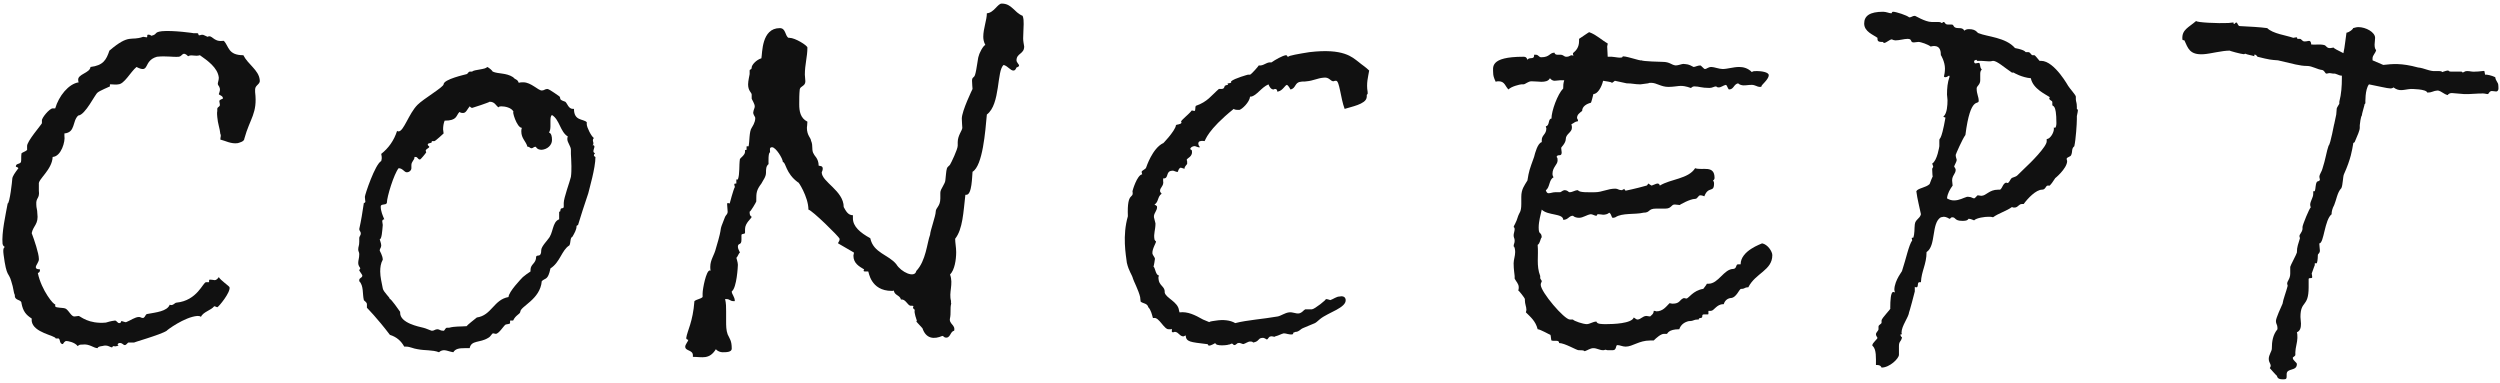
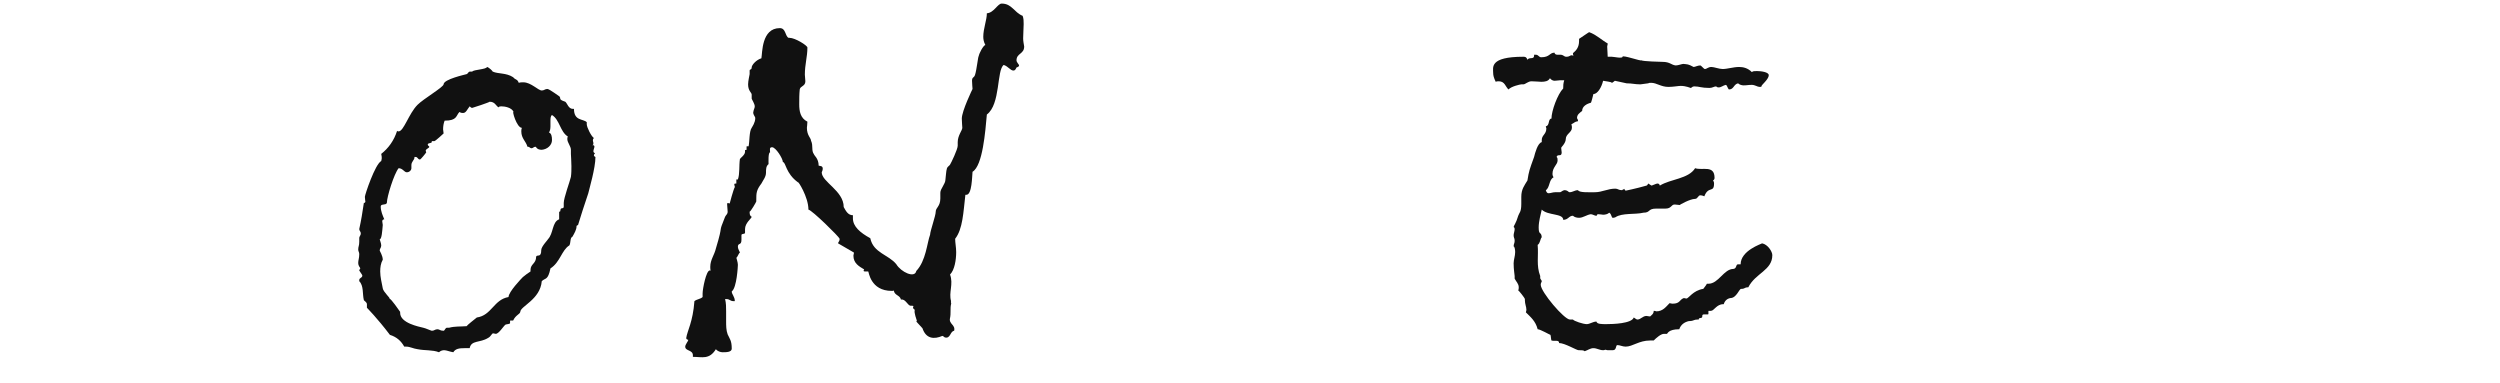
<svg xmlns="http://www.w3.org/2000/svg" width="489" height="75" viewBox="0 0 489 75" fill="none">
-   <path d="M467.57 17.3C466.97 17.3 464.97 16.8 463.37 16.5C462.57 17.5 462.67 20.1 462.67 20.2C462.57 20.3 462.47 20.4 462.47 20.6C462.47 20.7 461.97 22.3 461.97 22.6C461.77 22.8 461.57 24.3 461.57 24.5V25C461.57 25.5 461.17 26.4 460.57 27.8C460.57 27.9 460.27 27.8 460.27 28.2C460.07 29.3 459.87 31 458.47 34.1C458.27 34.5 458.27 36.2 457.97 36.8C457.17 37.6 456.97 39.2 456.57 40.1C456.17 40.8 456.07 41.5 456.07 41.7V41.9C454.67 43 454.57 47.6 453.67 47.6V47.8C453.67 48.2 453.77 48.7 453.77 49C453.77 49.6 453.37 49.6 453.37 49.9C453.37 49.9 453.37 51 453.17 51.5H452.77V51.9C452.77 51.8 452.57 52.4 452.17 53.5C452.17 53.6 452.27 53.9 452.27 54.2C452.27 54.6 451.57 54.2 451.57 54.6V56.2C451.57 60.2 449.97 58.7 449.97 62C449.97 62.5 450.07 62.8 450.07 63.3C450.07 64 449.97 64.7 449.27 65C449.37 65.3 449.37 65.6 449.37 66.1C449.37 66.9 448.97 68.1 448.97 68.9V69.4C448.97 69.7 448.47 69.8 448.47 70C448.47 70.5 449.27 70.9 449.27 71.2C449.27 72.7 447.27 71.9 447.27 73.2V73.6C447.27 74.1 447.17 74.2 446.57 74.2C445.97 74.2 445.47 74.1 445.37 73.5C445.37 73.6 443.97 72 443.97 72C444.47 71.3 443.77 71.1 443.77 70.2C443.77 69.4 444.37 68.7 444.37 68.2C444.37 66.8 444.57 65.5 445.47 64.4V64.1C445.47 63.5 445.17 63.4 445.17 62.8C445.17 62.2 446.17 60.1 446.47 59.4C446.57 58.6 447.17 57.1 447.47 55.9C447.47 55.8 447.37 55.6 447.37 55.5C447.37 54.9 447.97 54.6 447.97 53.5V52.2C447.97 52 449.27 49.6 449.27 49.4C449.27 48.2 449.57 47.7 449.87 46.6C449.87 46.5 449.77 46.3 449.77 46.2C449.77 45.8 450.27 45.5 450.37 44.8V44.4C450.37 44 451.77 40.6 451.97 40.6C451.97 40.4 451.87 40.2 451.87 40.1C451.87 39.3 452.47 38.7 452.47 37.9V37.5C452.47 37.4 452.47 37.4 452.57 37.4H452.77C452.97 36.9 452.87 36.1 453.17 35.6C453.27 35.4 453.77 35.5 453.77 35.1C453.77 35 453.67 34.8 453.67 34.6C453.67 34.1 454.17 33.5 454.27 33C454.87 31.2 455.07 29.6 455.47 28.5C455.87 28.2 456.57 24 456.57 24.3C456.57 24.2 456.97 22.5 456.97 22.4C456.97 22.2 457.07 21.2 457.07 21.2C457.07 21.1 457.57 20.3 457.57 20.3V19.9C457.97 18.4 458.07 16.8 458.07 15.3V14.8C457.37 14.8 456.97 14.3 456.37 14.4C456.17 14.4 455.97 14.3 455.57 14.3C455.47 14.3 455.27 14.4 455.07 14.4C454.77 14.4 454.77 13.9 454.27 13.7C453.27 13.6 452.27 12.9 451.27 12.9C449.87 12.9 448.57 12.5 445.57 11.8C444.17 11.7 443.97 11.7 441.57 11.1C441.57 11.1 441.27 10.6 440.97 10.7C440.87 10.7 440.97 10.9 440.97 11C440.37 10.8 439.57 10.7 439.17 10.5C439.07 10.5 439.07 10.6 438.87 10.6C438.47 10.6 435.87 9.9 436.17 9.9C434.57 9.9 432.47 10.5 431.07 10.6C428.27 10.8 427.97 9.4 427.27 7.9C427.17 7.8 426.87 8 426.87 7.6C426.77 5.8 428.07 5.4 429.57 4.1C429.57 4.4 433.87 4.6 435.87 4.5C436.17 4.5 436.47 4.4 436.77 4.4C437.07 4.4 436.77 4.7 436.97 4.7C437.17 4.7 437.17 4.4 437.47 4.4C437.67 4.5 437.77 5.1 438.07 5.1C439.97 5.2 442.07 5.3 443.47 5.5C444.57 6.6 447.17 6.9 448.57 7.4C448.67 7.4 448.97 7.3 449.17 7.3C449.47 7.3 449.17 7.6 449.47 7.6H449.87C450.17 7.6 450.37 8.2 450.87 8.1C451.27 8.1 451.37 8 451.67 8C451.97 8 452.07 8.4 452.07 8.7C452.87 8.8 453.67 8.6 454.57 8.8C455.07 8.9 455.07 9.5 455.87 9.4C456.07 9.4 456.27 9.3 456.47 9.3C456.37 9.4 457.37 9.9 458.37 10.4C458.67 9.1 458.77 7.6 458.97 6.4C459.57 6.3 460.27 5.7 460.27 5.5C460.37 5.5 460.87 5.3 461.27 5.3C462.77 5.3 464.57 6.3 464.57 7.4C464.57 7.9 464.47 8.3 464.47 8.7C464.47 9.3 464.57 9.6 464.77 9.8C464.67 10.4 464.07 10.8 464.07 11.4V11.8L466.17 12.7C467.97 12.5 469.67 12.3 472.97 13.2C474.17 13.3 475.27 14 476.37 13.9H477.07C477.07 13.9 477.67 13.9 477.67 14.1C477.77 14.1 478.47 13.8 478.77 13.8C478.97 13.7 478.87 14 479.37 14H481.37C481.67 14 481.67 14.2 481.67 14.2C482.07 14.1 482.07 13.9 482.57 13.9C483.27 13.9 483.47 14.1 484.37 14C484.97 14 485.27 13.9 485.57 13.9C485.77 13.9 485.97 13.8 485.97 14C485.97 14.2 486.07 14.4 486.07 14.5V14.6H486.37C486.37 14.6 487.27 14.7 488.07 15.1C488.17 15.9 488.67 16.1 488.67 16.7C488.67 17 488.87 17.8 488.27 17.9C488.07 17.9 487.67 17.8 487.37 17.8C486.77 17.9 486.87 18.4 486.57 18.4C486.27 18.4 485.87 18.2 485.17 18.3H484.77C484.27 18.3 483.47 18.4 482.87 18.4H481.97C481.67 18.4 479.87 18.2 479.57 18.2C479.17 18.2 478.87 18.4 478.77 18.6C477.97 18.4 477.67 17.9 476.87 17.7C475.67 17.8 475.87 18.1 474.77 18.1C474.57 17.4 471.67 17.4 471.57 17.4C470.17 17.5 469.37 18 468.17 17.1C467.97 17.3 467.57 17.3 467.57 17.3Z" fill="#111111" />
-   <path d="M379.634 42.5C377.734 43.6 378.734 48.1 376.834 49.3C376.834 51.7 375.834 53 375.734 55.2H375.434C374.934 55.2 375.334 56.2 374.834 56.2C374.734 56.2 374.634 56.2 374.534 56.1V57C374.534 57.1 373.434 61.2 373.434 61C373.334 62.1 371.934 63.7 371.934 65.1C371.934 65.2 372.034 65.4 372.034 65.4C371.934 65.4 371.734 65.3 371.734 65.5C371.734 65.8 372.034 66 372.034 66C371.834 66.9 371.434 66.7 371.434 67.7V69.4C371.434 70.1 369.634 71.9 368.034 71.9C367.934 71.6 367.634 71.4 367.234 71.4H366.934C366.934 70 367.034 68.4 366.334 67.7C366.234 67.7 366.234 67.6 366.234 67.5C366.234 67.1 367.234 66.3 367.234 66.1C367.234 66 366.934 65.7 366.934 65.4C366.934 65 367.434 64.7 367.434 64.4V63.9C367.434 63.5 368.034 63.4 368.034 63.1V62.7C368.034 62.2 370.034 60.3 369.734 60.3C369.734 58.7 369.834 57.1 370.334 57.1C370.434 57.1 370.534 57.2 370.634 57.2C370.634 57 370.534 56.9 370.534 56.7C370.534 54.8 372.334 52.7 372.034 53C372.834 50.6 373.334 48 374.034 47C374.034 46.9 373.934 46.7 373.934 46.6C373.934 46.5 374.034 46.5 374.034 46.5H374.234C374.534 45.7 374.434 44.7 374.534 43.9C374.634 42.9 375.534 42.8 375.734 41.9C375.434 40.4 375.034 39 374.834 37.4C375.134 36.8 376.734 36.7 377.434 36C377.534 35.7 378.034 34.4 378.034 34.6C378.034 34.6 377.934 33.8 377.934 33.1C377.934 32.8 378.134 32.8 378.134 32.6C378.134 32.5 378.034 32.3 377.934 32C378.934 31.4 379.334 28.6 379.334 28.6V27.5C379.334 26.7 379.634 28.1 380.534 23C380.534 23 380.134 22.9 380.134 22.8C380.134 22.7 380.234 22.7 380.234 22.7C380.834 22.1 380.934 20.6 380.934 19.6C380.934 19.2 380.834 18.8 380.834 18.5C380.834 17.3 380.934 16.1 381.334 15C381.334 14.8 381.234 14.8 381.234 14.8C381.134 14.8 380.834 15.1 380.534 15.1C380.434 15.1 380.334 15.1 380.234 15C380.334 14.6 380.434 14 380.434 13.4C380.434 12.1 379.634 10.7 379.634 10.8C379.634 10.1 379.534 9 378.334 9C378.234 9 378.034 9 377.634 9.1C377.134 8.7 375.734 8.2 375.234 8.2C374.934 8.2 374.634 8.3 374.334 8.3C373.534 8.3 374.134 7.6 373.134 7.6C372.434 7.6 371.534 7.9 370.734 7.9C370.534 7.9 370.234 7.8 370.034 7.7C369.634 7.7 368.934 8.4 368.534 8.4C368.434 8.4 368.334 8.3 368.334 8.2H368.034C367.534 8.2 367.234 8.1 367.234 7.6V7.4C366.434 6.8 364.634 6.2 364.634 4.6C364.634 3.1 365.734 2.3 368.334 2.3C368.934 2.3 369.534 2.6 369.934 2.6C370.134 2.6 369.934 2.3 370.334 2.3C370.834 2.3 373.034 3 373.434 3.4C373.934 3.4 374.034 3.1 374.534 3.1C374.534 3 376.534 4.3 377.834 4.3H379.134C379.734 4.3 379.634 4.5 379.834 4.5C380.034 4.5 379.934 4.3 380.134 4.3C380.534 4.3 380.334 4.8 381.034 4.8H381.734C382.334 4.8 381.834 5.5 383.134 5.5C383.534 5.5 383.934 5.5 384.234 6C384.434 5.8 384.734 5.7 385.134 5.7C386.634 5.7 386.734 6.5 387.034 6.5C388.734 7.2 392.334 7.3 394.134 9.4C396.234 9.8 396.134 10.2 396.234 10.2H396.734C397.134 10.2 397.234 10.7 397.534 10.8H397.934C398.034 10.8 398.434 11.3 398.934 11.9H399.234C401.934 11.9 404.734 17.2 404.534 16.8C404.834 17.3 406.034 18.6 406.034 18.9V19.4C406.034 19.9 406.234 20 406.234 20.9V21.3C406.334 21.4 406.434 21.4 406.434 21.6C406.434 21.8 406.334 22.2 406.234 22.7V23.3C406.234 24.2 406.034 27.3 405.734 28.6C405.134 29.1 405.434 29.6 405.134 30.3C405.034 30.7 404.234 30.7 404.234 31.1C404.234 31.2 404.334 31.4 404.334 31.5C404.334 33 401.734 35.1 402.034 34.8C401.534 35.6 401.134 36.1 400.934 36.3H400.534C400.134 36.3 400.134 37.1 399.434 37.1C398.234 37.1 396.634 38.8 395.834 39.9H395.534C394.834 39.9 394.734 40.6 394.034 40.6C393.834 40.6 393.734 40.6 393.534 40.5C392.434 41.3 390.934 41.7 389.834 42.5C389.534 42.4 389.234 42.4 388.934 42.4C388.234 42.4 386.634 42.6 386.134 43.1C386.034 43.1 385.534 42.8 385.134 42.8H385.034C384.834 43.2 384.234 43.2 383.834 43.2C382.234 43.2 382.634 42.5 381.834 42.5C381.534 42.5 381.534 42.8 381.334 42.8C381.234 42.8 380.834 42.4 380.134 42.4C380.034 42.4 379.834 42.5 379.634 42.5ZM384.734 38.5H385.034C385.634 38.5 385.834 38.8 386.134 38.8C386.334 38.8 386.734 38.2 386.834 38.2C387.034 38.2 387.334 38.3 387.534 38.3C388.534 38.3 389.034 37.1 390.834 37.1H391.234C391.734 36.7 391.734 35.9 392.434 35.7C392.534 35.8 392.534 35.8 392.634 35.8C393.034 35.8 393.134 35.1 393.534 34.8C394.834 34.3 394.134 34.7 396.034 32.9C397.134 31.9 400.434 28.6 400.334 27.6V27.2C401.034 27.2 401.734 25.9 401.734 25.3V24.9C401.734 24.9 401.834 25 401.934 25C402.134 25 402.234 24.5 402.234 24.1C402.234 20 401.434 21 401.434 20.5V20C401.434 19.6 400.834 19.7 400.834 19.2C400.834 19.2 400.934 19.1 400.934 19C400.234 18.5 397.634 17.4 397.234 15.3C395.634 15.2 393.734 14.2 393.934 14.2H393.534C392.034 13.2 390.634 11.9 389.834 11.9C389.534 12 389.234 12 389.034 12C388.534 12 388.034 11.9 387.234 11.9H386.734C386.634 11.8 386.634 11.7 386.534 11.7C386.434 11.7 386.334 11.8 386.134 11.9C386.134 12.3 386.234 12.4 386.434 12.4C386.534 12.4 386.834 12.3 387.034 12.3C387.434 12.3 387.134 13.1 387.634 13.6C387.334 13.9 387.334 14.2 387.334 14.6V15.7C387.334 16.6 386.634 16.8 386.634 17.3C386.634 18.4 387.034 18.9 387.034 19.7C387.034 20.7 385.434 18.5 384.434 26.4C383.834 27.2 382.534 30.2 382.534 30.3C382.534 30.8 382.734 31.1 382.734 31.3C382.734 31.6 382.234 32.4 382.234 32.6C382.234 32.6 382.534 33 382.534 33.2C382.534 34 381.834 34.3 381.834 35.3C381.834 35.6 381.934 36 381.934 36.3C381.434 37 380.934 37.8 380.834 38.8C381.334 39.1 381.734 39.2 382.234 39.2C383.234 39.2 384.034 38.7 384.734 38.5ZM404.534 16.7V16.8V16.7Z" fill="#111111" />
  <path d="M311.166 20.1C310.366 20.3 309.466 20.8 309.466 21.7C308.966 22.1 308.466 22.4 308.466 23.1C308.466 23.2 308.666 23.3 308.666 23.7C307.966 23.8 307.866 24.1 307.366 24.3C307.466 24.6 307.466 24.8 307.466 25C307.466 25.9 306.266 26.2 306.266 27.2C306.266 28 305.366 28.8 305.366 28.9C305.366 29.1 305.466 29.7 305.466 29.8C305.466 30.8 304.666 30 304.466 30.7C304.666 30.9 304.666 31 304.666 31.4C304.666 32.2 303.666 32.7 303.666 34C303.666 34.2 303.666 34.3 303.866 34.7C302.966 35.1 303.166 36.7 302.366 37.2C302.466 37.6 302.666 37.8 302.866 37.8C303.366 37.8 303.666 37.6 304.166 37.6H305.166C305.466 37.5 305.566 37.3 305.966 37.2C306.666 37.2 306.666 37.5 306.966 37.6C307.666 37.6 307.966 37.2 308.666 37.2C308.866 37.7 310.766 37.6 311.966 37.6C313.366 37.6 314.466 36.9 315.966 36.9C316.466 36.9 316.566 37.2 317.266 37.2C317.366 37.2 317.366 37 317.766 37C317.766 37.1 317.966 37.3 317.966 37.3C317.966 37.3 319.966 36.9 322.066 36.3C322.166 36.3 322.366 36 322.366 35.9C322.466 35.9 322.966 36.3 323.066 36.3C323.166 36.3 323.966 35.9 324.166 35.9C324.466 35.9 324.566 36 324.666 36.3C326.766 35 330.266 35 331.566 32.9C332.966 33.4 335.366 32.2 335.366 34.8C335.366 35 335.266 35.2 335.066 35.3C335.266 35.6 335.266 35.7 335.266 35.9C335.266 37.8 334.166 36.3 333.366 38.4C333.366 38.4 332.966 38.2 332.566 38.2C332.166 38.2 332.066 38.9 331.566 38.9C330.566 38.9 328.466 40.1 328.566 40.1C328.266 40.1 327.866 40 327.566 40C326.866 40 326.966 40.8 325.766 40.8H323.966C322.266 40.8 322.866 41.6 321.466 41.6C319.866 42 317.266 41.6 315.966 42.5C315.766 42.6 315.566 42.6 315.466 42.6C315.166 42.6 315.266 41.9 314.766 41.6C314.466 41.9 313.966 42 313.566 42C313.366 42 313.066 41.9 312.666 41.9C312.166 41.9 312.566 42.2 312.166 42.2C311.966 42.2 311.466 41.9 311.166 41.9C310.366 42 309.666 42.6 308.866 42.6C308.466 42.6 307.966 42.5 307.666 42.2C306.866 42.2 306.766 43 305.766 43C305.766 41.7 302.766 42.2 301.566 41C301.366 41.9 300.966 43.3 300.966 44.5C300.966 46.1 301.466 45.2 301.566 46.4C301.266 46.7 301.266 47.6 300.766 47.9C300.966 50.1 300.466 51.9 301.266 54V54.4C301.266 54.6 301.566 54.8 301.566 55C301.566 55.2 301.366 55.3 301.366 55.7C301.366 57.1 305.966 62.5 307.066 62.5H307.666C307.866 62.8 309.666 63.4 310.366 63.4C310.966 63.4 311.566 62.9 312.266 62.9C312.366 63.4 313.266 63.4 314.166 63.4C315.466 63.4 319.166 63.3 319.566 62.1C319.966 62.4 320.166 62.5 320.266 62.5C320.966 62.5 321.266 61.8 322.066 61.8C322.266 61.8 322.466 61.9 322.766 61.9C323.066 61.6 323.466 61.4 323.466 60.8C323.766 60.8 323.966 60.9 323.966 60.9C325.266 60.9 325.866 60 326.566 59.3C326.966 59.4 327.166 59.4 327.166 59.4C328.666 59.4 328.466 58.6 329.366 58.3C329.466 58.3 329.766 58.4 329.866 58.4C330.266 58.4 331.166 56.8 333.166 56.5C333.366 56.2 333.666 55.9 333.866 55.5H334.166C336.166 55.5 337.166 52.6 339.066 52.6C339.766 52.5 339.466 51.7 339.966 51.7H340.466C340.466 49 344.566 47.7 344.666 47.6C345.766 47.8 346.666 49.2 346.666 49.9C346.666 52.9 343.366 53.4 341.966 56.2H341.766C341.366 56.2 341.166 56.5 340.766 56.5H340.566C340.166 56.5 339.666 58.3 338.466 58.3C337.866 58.4 337.366 58.8 337.166 59.5H337.066C335.766 59.5 335.266 60.8 334.666 60.8H334.266C334.166 60.8 334.166 60.8 334.166 60.9V61.4C334.166 61.5 334.066 61.5 333.966 61.5H333.266C333.066 61.5 332.966 61.6 332.966 61.8V61.9C332.966 62.4 332.266 62 332.266 62.5H331.966C331.366 62.5 331.166 62.8 330.566 62.8H330.366C329.466 63 328.766 63.5 328.466 64.4C326.266 64.4 326.166 65.3 326.066 65.3H325.466C324.866 65.3 323.966 66.1 323.466 66.6H322.766C320.566 66.6 319.366 67.8 317.966 67.8C317.366 67.8 316.866 67.5 316.366 67.5C315.966 67.5 316.266 68.5 315.466 68.5H314.466C314.266 68.5 314.166 68.4 313.966 68.4C313.966 68.4 313.866 68.5 313.566 68.5C312.866 68.5 312.366 68.1 311.666 68.1C311.066 68.1 310.566 68.5 309.966 68.7C309.766 68.5 309.366 68.5 308.866 68.5H308.766C308.366 68.5 306.066 67.1 304.966 67.1C304.966 66.4 304.066 66.8 303.466 66.6C303.366 66.4 303.366 65.7 303.266 65.5C303.166 65.5 301.266 64.4 300.766 64.4C300.366 62.8 299.366 62 298.466 61.1C298.466 60.9 298.566 60.8 298.566 60.6C298.566 60 298.266 59.5 298.266 58.7V58.5C298.266 58.3 297.066 56.8 296.966 56.8C297.066 56.6 297.066 56.3 297.066 56.2C297.066 55.5 296.566 55.1 296.266 54.5V54C296.266 53.7 296.066 52.8 296.066 51.5C296.066 50.8 296.366 50.1 296.366 49.3C296.366 48.9 296.266 48.2 296.066 48.2C296.066 47.7 296.266 47.6 296.266 47.1C296.266 46.5 296.066 46.6 296.066 46C296.066 45.7 296.266 45.2 296.266 44.8C296.266 44.8 296.266 44.5 296.066 44.4C296.066 44.2 296.566 43.6 296.966 42.2C297.166 41.6 297.566 41.5 297.566 39.9V38.5C297.566 37 298.166 36.3 298.766 35.3C299.066 33.4 299.166 33.2 300.066 30.7C300.266 29.9 300.766 28 301.566 27.8V27.4C301.566 26.4 302.466 26.3 302.466 25.1C302.466 25 302.366 24.9 302.366 24.7C303.166 24.6 302.766 23.2 303.466 23.2C303.466 21.7 304.666 18.4 305.766 17.3V17.1C305.766 16.8 305.766 16.3 305.966 15.7H305.166C304.866 15.7 304.466 15.8 304.066 15.8C303.866 15.8 303.466 15.7 303.166 15.3C302.866 15.9 302.166 16 301.466 16C301.066 16 300.366 15.9 299.566 15.9C298.866 15.9 298.366 16.5 297.966 16.5H297.566C297.366 16.5 295.566 16.9 295.066 17.5C294.466 17 294.366 15.9 293.166 15.9C292.966 15.9 292.766 15.9 292.566 16C292.166 15.2 292.066 14.7 292.066 14.3C292.066 13.2 291.266 11.1 297.966 11.1C298.266 11.1 298.566 11.1 298.766 11.7C299.066 11.1 300.066 11.7 300.066 10.9V10.7H300.366C300.966 10.7 300.966 11.2 301.466 11.2C303.166 11.2 303.066 10.3 304.066 10.3C304.066 10.5 304.266 10.7 304.566 10.7H305.166C305.866 10.7 305.866 11.1 306.366 11.1C307.066 11.1 307.066 10.8 307.466 10.8C307.466 10.8 307.666 10.9 307.766 10.9C307.666 10.7 307.666 10.5 307.666 10.4C308.266 9.9 308.866 9.3 308.866 8V7.6C309.366 7.3 310.866 6.2 310.866 6.3C312.266 6.8 313.366 7.9 314.466 8.5C314.466 8.8 314.366 8.9 314.366 9.1C314.366 9.7 314.466 10.4 314.466 11.1H315.266C315.666 11.1 317.366 11.5 317.366 11.1C317.366 10.7 320.966 12 321.066 11.8C321.266 12 324.866 12.1 325.166 12.1C326.666 12.1 326.866 12.7 327.766 12.8C328.266 12.8 328.966 12.5 329.266 12.5C330.066 12.6 330.166 12.5 331.266 13.1C331.566 13.1 332.066 12.8 332.566 12.8C332.766 12.8 333.266 13.5 333.466 13.5C333.866 13.5 334.066 13.1 334.766 13.1C335.266 13.1 336.266 13.5 336.966 13.5C337.866 13.5 339.066 13.1 340.166 13.1C340.966 13.1 341.866 13.3 342.666 14.1C342.866 13.9 343.166 13.9 343.666 13.9C344.466 13.9 345.966 14.1 345.966 14.7C345.966 15.6 344.366 16.7 344.566 16.9C344.466 17 344.366 17 344.166 17C343.766 17 343.266 16.6 342.666 16.6C341.966 16.6 341.666 16.7 341.066 16.7C340.766 16.7 340.266 16.6 339.966 16.3C339.066 16.5 339.166 17.5 338.166 17.5C337.866 17.2 337.866 16.7 337.566 16.6C337.066 16.7 336.666 17.1 336.166 17.1C335.766 17.1 335.766 16.9 335.666 16.9C335.266 16.9 334.966 17.2 334.366 17.2C332.766 17.2 332.366 16.9 331.466 16.9C330.866 16.9 330.966 17.2 330.666 17.2C330.666 17.2 329.766 16.8 328.766 16.8C328.266 16.8 327.266 17 326.366 17C324.866 17 324.066 16.2 322.966 16.2C322.666 16.2 322.566 16.2 322.366 16.3C322.266 16.3 320.866 16.5 320.866 16.5C319.766 16.5 319.266 16.3 318.166 16.3C318.066 16.3 315.966 15.8 315.866 15.8C315.866 15.8 315.266 16.3 315.266 16.2C315.266 16 313.966 15.9 313.566 15.8C313.266 17.1 312.466 18.4 311.666 18.4C311.666 18.4 311.266 20.1 311.166 20.1ZM317.866 36.9C317.766 36.9 317.766 37 317.766 37C317.766 36.9 317.766 36.9 317.866 36.9Z" fill="#111111" />
-   <path d="M267.812 13.8C267.612 15 267.212 16.3 267.512 18V18.4C267.212 18.5 267.412 18.8 267.312 19.1C267.112 20.4 264.212 20.9 263.012 21.3C262.212 19.2 262.012 15.7 261.312 15.8C261.212 15.8 261.012 15.8 260.812 15.9C260.212 15.9 260.012 15 258.812 15.2C257.712 15.3 256.812 15.8 255.612 15.9C255.112 16 254.712 15.9 254.412 16C253.212 16.1 253.512 17.3 252.412 17.5C252.112 16.9 251.812 16.6 251.712 16.6C251.312 16.7 250.912 17.7 250.012 17.9H249.812V17.7C249.712 17.4 249.512 17.4 249.312 17.4C249.312 17.4 249.212 17.5 249.112 17.5C248.612 17.5 248.312 17 248.112 16.5C246.712 17.1 245.812 18.7 244.712 18.9H244.512C244.412 20 242.912 21.4 242.412 21.5C242.012 21.5 241.512 21.5 241.312 21.3C236.112 25.5 235.812 27.4 235.612 27.6C235.612 27.6 235.112 27.5 234.812 27.6C234.612 27.6 234.312 27.8 234.412 28.2C234.412 28.4 234.512 28.5 234.712 28.8C234.212 28.9 233.912 28.5 233.512 28.6C233.612 28.6 233.012 28.6 232.812 29.1C232.812 29.3 233.112 29.3 233.112 29.4C233.412 30.7 232.112 30.9 232.112 31.3C232.212 31.4 232.212 31.6 232.212 31.9C232.312 32.2 231.612 32.5 231.712 33C231.512 33 231.112 32.8 230.912 32.8C230.612 32.9 230.412 33.4 230.412 33.6C229.912 33.7 229.712 33.3 229.212 33.4C228.012 33.5 228.612 34.8 227.712 34.9H227.512V35.4C227.712 36.4 226.812 36.7 226.912 37.4C226.912 37.6 227.112 37.7 227.212 37.9C226.412 38.4 226.612 39.6 225.812 40C226.012 40.1 226.312 40.3 226.312 40.4C226.412 41.2 225.612 41.7 225.712 42.5L226.012 43.7C226.012 45 225.612 45.7 225.812 46.8C225.812 46.9 226.012 47.2 226.112 47.2C226.212 47.4 225.312 48.7 225.412 49.6C225.512 50 225.812 50.2 225.912 50.6C225.912 50.6 225.712 52.1 225.612 52.1C226.012 52.5 226.012 53.8 226.712 53.9C226.512 54.2 226.612 54.4 226.612 54.6C226.712 55.8 227.712 56 227.812 56.9V57.2C228.012 58.3 230.412 59 230.612 60.7C230.612 60.8 230.712 61 230.712 61.1C232.312 60.9 233.712 61.6 235.312 62.5C235.312 62.5 236.312 62.9 236.512 63C236.812 62.8 237.412 62.8 237.912 62.7C239.212 62.5 240.612 62.6 241.612 63.2C243.912 62.6 247.112 62.4 249.912 61.9C250.512 61.8 251.312 61.2 252.112 61.1C252.912 61 253.412 61.4 254.112 61.3C254.812 61.1 254.912 60.7 255.312 60.5H256.612C257.112 60.5 259.612 58.5 259.312 58.5C259.612 58.5 259.912 58.6 260.212 58.7C260.812 58.5 261.412 58 262.012 58C262.412 57.9 263.112 57.9 263.212 58.6C263.412 60.2 259.812 61.1 258.212 62.4C256.912 63.5 257.812 62.9 254.812 64.2C254.512 64.3 254.112 64.8 253.612 64.9C253.512 64.9 253.312 64.9 253.212 65C252.812 65 253.112 65.2 252.812 65.4C252.112 65.5 251.612 65.2 251.112 65.2C250.612 65.3 250.212 65.6 249.412 65.8C249.312 66 248.812 65.7 248.612 65.8C248.112 65.8 248.112 66.3 247.812 66.4C247.612 66.4 247.412 66 246.812 66.1C246.012 66.2 246.312 66.8 245.112 67C245.012 66.8 244.712 66.8 244.512 66.8C244.112 66.8 243.612 67.2 243.212 67.3C242.912 67.3 242.612 67 242.212 67.1C241.912 67.1 241.812 67.5 241.412 67.5C241.212 67.5 241.212 67.2 240.912 67.2C240.712 67.3 240.512 67.4 240.312 67.4C240.212 67.5 237.812 67.8 237.712 67.1C237.712 67.1 236.912 67.6 236.512 67.6C236.312 67.7 236.312 67.2 236.012 67.3C232.812 66.9 232.012 66.9 231.912 65.6L231.512 65.8C230.712 65.8 230.612 65 229.812 64.9C229.712 64.9 229.612 65 229.412 65C229.312 65 229.212 64.9 229.212 64.9V64.5C229.212 64.3 229.212 64.3 229.012 64.4H228.612C227.712 64.5 226.712 62 225.712 62.2H225.512C225.312 61.5 225.112 60.6 224.612 60.1C224.412 59.3 223.612 59.4 223.112 59C223.112 58.8 223.012 58.4 223.012 58.1C222.712 56.8 221.712 54.9 221.612 54.5C221.412 53.7 220.812 53.1 220.412 51.4C220.212 49.8 219.512 46.1 220.612 42.3C220.412 37.2 221.812 39.1 221.512 37.4C221.512 37.3 222.412 34.2 223.412 34.1C223.412 34 223.312 33.8 223.312 33.7C223.212 33.3 224.112 33.2 224.212 32.7C224.212 32.7 225.412 29 227.512 28C227.112 28.5 229.912 25.6 230.012 24.5C230.112 24.3 230.912 24.4 231.112 24L231.012 23.8C231.012 23.5 232.612 22.3 233.112 21.6C233.212 21.6 233.512 21.7 233.612 21.7C233.912 21.7 233.712 21 233.912 20.7C236.212 19.9 236.912 18.7 238.412 17.4H239.012C239.712 17.3 239.312 16.7 239.812 16.7C239.912 16.6 240.112 16.6 240.212 16.6C240.212 16.5 240.112 16.4 240.112 16.4C240.112 16.3 240.212 16.3 240.312 16.3C240.412 16.3 240.712 16.2 240.712 16.2C240.812 16.2 240.812 16.2 240.812 16.1V15.9C241.512 15.3 244.112 14.6 244.112 14.6H244.512C244.712 14.6 246.212 12.9 246.212 12.8H246.612C247.312 12.7 247.612 12.3 248.312 12.2H248.712C249.412 11.7 250.812 10.9 251.512 10.8C251.912 10.8 251.712 11.2 252.012 11.1C251.912 10.9 254.212 10.5 256.112 10.2C262.812 9.4 264.512 11.2 265.712 12.1C266.412 12.7 267.112 13.1 267.812 13.8Z" fill="#111111" />
  <path d="M150.629 29.8C150.229 29.8 150.329 31.8 150.329 32.1C149.829 32.5 149.829 33.1 149.829 33.8C149.829 34.6 149.229 35.3 148.929 35.9C147.929 37.2 147.929 37.8 147.929 39.1V39.4C147.929 39.5 146.829 41.4 146.629 41.4C146.629 41.8 146.629 42.2 147.029 42.4C147.029 42.7 145.729 43.6 145.729 44.8V45.5C145.729 45.9 145.029 45.6 145.029 46V46.9C145.029 48.1 144.329 47.4 144.329 48.3C144.329 48.7 144.729 49.3 144.729 49.4C144.429 49.6 144.229 50.4 144.029 50.4C144.029 50.5 144.329 51.3 144.329 51.8C144.329 52 144.129 56.3 143.129 57C143.129 57.6 143.729 58 143.729 58.9H143.429C142.829 58.9 142.729 58.5 142.129 58.5H141.829C142.029 59.3 142.029 60.1 142.029 60.9V62.8C142.029 63.7 142.029 64.6 142.329 65.4C142.729 66.3 143.129 66.6 143.129 68.2C143.129 68.9 142.029 68.9 141.329 68.9C140.929 68.9 140.329 68.7 140.029 68.3C138.729 70.4 137.329 69.8 135.529 69.8V69.5C135.529 68.4 134.029 68.7 134.029 67.8C134.029 67.4 134.629 66.7 134.629 66.5C134.629 66.4 134.229 66.5 134.229 66.1C134.429 64.7 135.529 63 135.829 58.9C136.329 58.5 137.029 58.5 137.429 58.1V57.4C137.429 56.5 138.129 52.9 138.829 52.9H139.029C138.929 52.8 138.929 52.5 138.929 52.2C138.929 50.8 139.729 49.9 140.029 48.6C141.629 43.3 140.329 46.1 141.829 42.4C142.029 42 142.329 41.9 142.329 41.4C142.329 41 142.229 40.4 142.229 40C142.229 39.8 142.229 39.8 142.329 39.7C142.429 39.7 142.629 39.8 142.729 39.8C142.729 39.8 143.429 37.1 143.729 36.6C143.729 36.3 143.629 36.3 143.629 36.1C143.629 35.9 143.729 35.9 143.929 35.9H144.029V35.1H144.329C144.729 34 144.529 32.4 144.729 31.1C144.829 30.9 145.729 30.3 145.729 29.7V29.4C145.729 29.2 146.029 29.5 146.029 29.2V28.7C146.029 28.5 146.329 28.7 146.429 28.6C146.629 27.7 146.529 25.7 147.029 25C147.129 24.8 147.729 24 147.729 23.1C147.729 22.8 147.329 22.5 147.329 22C147.429 21.3 147.629 21.2 147.629 20.8C147.629 20.3 147.029 19.4 147.029 19.3V18.5C147.029 18.1 146.329 17.8 146.329 16.5C146.329 15.8 146.629 14.6 146.629 14.5V13.8C146.629 13.5 147.029 13.7 147.029 13.2C147.029 12.7 147.929 11.7 148.929 11.4C149.129 10.4 148.929 5.5 152.529 5.5C153.729 5.5 153.529 7 154.229 7.4H154.429C155.529 7.4 157.929 8.9 157.929 9.3C157.929 11.1 157.429 12.6 157.429 14.6C157.429 14.9 157.529 15.6 157.529 15.9C157.529 16.9 156.529 16.8 156.429 17.5C156.329 18.4 156.329 19.4 156.329 20.4C156.329 21.7 156.529 23.1 157.929 23.8C157.929 24.3 157.829 24.8 157.829 25C157.829 26.5 158.629 27 158.629 27.5C159.129 28.6 158.629 29.4 159.229 30.2C159.229 30.4 160.129 31 160.129 32.4C160.429 32.5 160.929 32.4 160.929 33C160.929 33.4 160.729 33.6 160.729 33.7C160.729 35.6 165.029 37.3 165.029 40.5C165.429 41.2 165.829 42.1 166.829 42.1V42.7C166.829 44.3 168.229 45.5 170.229 46.6C170.829 49.5 173.829 49.8 175.329 51.7C176.229 53.2 178.929 54.5 179.229 53C181.129 51 181.329 47.5 181.929 45.9C181.929 45.2 183.029 42.2 183.029 41.4C183.029 40.6 183.929 40.4 183.929 38.8V37.7C183.929 36.9 184.929 36 184.929 35.1C185.029 34.5 185.029 33.5 185.229 32.9C185.329 32.6 185.729 32.4 185.829 32.2C186.029 31.9 187.329 29.2 187.329 28.5V27.8C187.329 26.5 188.229 25.5 188.229 25C188.229 24.6 188.129 24 188.129 23.2C188.129 21.7 190.229 17.4 190.229 17.4C190.229 17.1 190.129 16.5 190.129 15.8C190.129 15 190.529 15.3 190.729 14.6C191.029 13.7 191.329 10.9 191.429 11C191.529 10.4 192.329 8.9 192.729 8.8C192.429 8.2 192.329 7.7 192.329 7.2C192.329 5.6 193.029 3.9 193.029 2.6C194.429 2.5 195.129 0.7 195.929 0.7C197.929 0.7 198.329 2.4 200.029 3.1C200.229 3.6 200.229 4.2 200.229 4.7C200.229 5.6 200.129 6.5 200.129 7.5C200.129 8 200.229 8.5 200.329 9.1C200.329 10.6 198.829 10.4 198.829 11.8C198.829 12.2 199.329 12.6 199.329 12.8C199.329 13 199.129 13.1 198.829 13.2C198.629 13.7 198.429 13.8 198.229 13.8C197.629 13.8 197.229 13 196.329 12.7C194.929 13.7 195.729 20.4 193.029 22.4C192.729 25.7 192.229 32.4 190.229 33.6C190.129 34.5 190.129 38.1 189.029 38.1H188.829C188.429 41.5 188.329 44.8 186.829 46.7C186.829 47.5 187.029 48.4 187.029 49.3C187.029 50.8 186.729 52.8 185.829 53.7C186.529 55.6 185.529 57.2 186.029 58.9C185.929 59.1 186.129 59.4 186.029 59.5C185.829 60.3 186.029 61.3 185.829 62.2C185.529 63.4 186.929 63.5 186.629 64.7C185.829 64.8 185.929 66.3 184.829 66C184.729 66 184.629 65.8 184.329 65.7C182.729 66.4 181.129 66.3 180.429 64.2L179.229 62.9C179.329 62.8 179.329 62.8 179.329 62.7C179.329 62.6 178.729 61.2 178.929 60.6C178.029 60 179.329 59.8 178.129 59.8C177.529 59.8 177.129 58.4 176.229 58.6C176.029 57.7 174.929 57.8 174.829 56.8C174.829 56.9 174.529 56.9 174.429 56.9C170.229 56.9 169.929 53.1 169.829 53.1H169.229C169.029 53.1 168.929 53.1 168.929 52.9C168.929 52.8 169.029 52.8 169.029 52.7C168.029 52.1 166.929 51.5 166.929 50C166.929 49.8 167.029 49.7 167.029 49.4L163.929 47.6C163.929 47.3 164.229 47.3 164.229 46.7C164.129 46.3 158.829 41.1 158.129 41C158.129 38.5 156.029 35.3 156.129 35.7C153.629 33.9 153.729 31.7 153.129 31.7C153.129 31 151.729 28.8 151.029 28.8C150.429 28.8 150.629 29.3 150.629 29.8Z" fill="#111111" />
  <path d="M95.269 13.1C95.669 13.2 96.369 13.9 96.369 14C97.469 14.5 98.969 14.2 100.369 15.1C100.869 15.7 101.169 15.4 101.469 16.2C101.769 16.1 102.069 16.1 102.369 16.1C103.869 16.1 105.269 17.7 105.969 17.7C106.469 17.7 106.569 17.4 107.069 17.4C107.469 17.4 109.569 19 109.369 18.8C109.869 19.3 109.069 19.4 110.569 19.9C110.969 20.2 111.169 21.3 112.069 21.3H112.269C112.269 23.7 114.069 23.2 114.769 23.9V24.3C114.769 24.9 115.669 26.7 116.169 27C115.969 27.2 115.969 27.3 115.969 27.5C115.969 27.7 116.069 27.8 116.069 28C116.069 28.2 116.069 28.3 115.869 28.4H115.969C116.169 28.4 116.269 28.5 116.269 28.7C116.269 28.9 116.069 29.3 116.069 29.6C116.069 29.9 116.369 29.9 116.369 30C116.369 30.1 116.169 30.1 116.169 30.4C116.169 30.5 116.369 30.7 116.469 30.7C116.469 32.9 115.269 36.9 115.069 37.8C114.169 40.4 113.669 42.1 113.069 44C113.069 44.1 112.769 44 112.769 44.3C112.769 44.9 112.369 45.6 111.969 46.3C111.469 46.5 111.669 47.5 111.369 48C109.869 48.9 109.569 51.3 107.669 52.5C107.169 54.9 106.669 54.3 105.969 55C105.669 58.6 101.769 59.9 101.769 61C101.669 61.5 100.869 61.6 100.369 62.7H99.869C99.769 62.7 99.769 62.7 99.769 62.8V63.2C99.769 63.4 99.069 63.4 98.869 63.5C98.469 63.8 97.569 65.3 96.969 65.3C96.869 65.3 96.569 65.2 96.469 65.2C96.169 65.2 96.069 65.8 95.469 66.1C93.869 67.1 92.169 66.5 91.869 68.1H90.869C89.869 68.1 89.069 68.2 88.669 68.9C87.969 68.8 87.369 68.5 86.869 68.5C86.569 68.5 86.169 68.6 85.869 68.9C84.569 68.4 83.169 68.6 81.669 68.3C80.869 68.2 80.169 67.8 79.469 67.8H79.069C78.469 66.7 77.569 65.9 76.269 65.5C73.769 62.2 71.769 60.2 71.769 60.2V59.5C71.769 59.1 71.169 58.8 71.169 58.7C70.869 57.5 71.169 55.9 70.269 55V54.8C70.269 54.3 70.869 54.4 70.869 53.9C70.869 53.7 70.169 52.9 70.269 52.8C70.369 52.7 70.469 52.6 70.469 52.5C70.469 52.3 70.069 52.1 70.069 51.4C70.069 50.9 70.269 50.5 70.269 49.7C70.269 49.3 70.069 49.2 70.069 48.8C70.069 48.2 70.269 48.1 70.269 47.3V46.5C70.369 46.1 70.569 46 70.569 45.7C70.569 45.2 70.269 45.2 70.269 44.8C70.669 43 70.869 41.7 71.169 39.7C71.369 39.7 71.369 39.6 71.469 39.5C71.469 39.3 71.369 38.9 71.369 38.5C71.369 38.1 73.369 32.1 74.569 31.5C74.669 31.1 74.669 31 74.669 30.9C74.669 30.7 74.669 30.6 74.569 30.1C75.969 29 77.069 27.5 77.669 25.6C77.769 25.7 77.869 25.7 77.969 25.7C78.969 25.7 79.969 22.2 81.669 20.5C82.869 19.3 86.669 17.1 86.769 16.5C86.769 15.5 90.969 14.6 91.269 14.5C91.569 14.4 91.569 14 91.969 14H92.369C92.669 13.6 95.069 13.6 95.269 13.1ZM102.069 25C101.069 25 100.069 21.5 100.469 21.9C100.069 21 98.669 20.8 98.069 20.8C97.869 20.8 97.669 20.8 97.469 21C96.969 20.6 96.769 19.9 95.769 19.9C95.769 20 92.469 21.1 92.369 21.1C92.169 21.1 92.069 21 91.869 20.8C91.369 21.4 91.169 22.1 90.569 22.1C90.369 22.1 90.169 22.1 89.869 21.9C89.169 22.6 89.469 23.6 86.969 23.6C86.769 24.1 86.669 24.7 86.669 25.3C86.669 25.6 86.769 25.8 86.769 26.1C86.769 26.1 85.169 27.6 84.969 27.6H84.569C84.369 27.6 84.469 27.7 84.469 27.8C84.269 28.1 83.669 27.9 83.669 28.3C83.669 28.5 83.969 28.6 83.969 28.7C83.969 29 83.269 29.1 83.269 29.5C83.269 29.6 83.369 29.7 83.369 29.8C83.269 30 82.269 31.2 82.169 31.2C81.669 31.2 81.769 30.7 81.269 30.7H81.069V30.8C81.069 31.3 80.469 31.6 80.469 32.3V32.9C80.469 33.3 80.069 33.7 79.569 33.7C79.069 33.7 78.769 32.9 77.969 32.9C77.069 34 75.669 38.5 75.669 39.7C75.469 40.2 74.469 39.8 74.469 40.4C74.469 41.3 74.869 42.2 75.169 42.9C74.869 42.9 74.769 43.1 74.769 43.3C74.769 43.5 74.869 43.8 74.869 44C74.769 45.2 74.669 46.8 74.269 46.8C74.269 46.9 74.569 47.6 74.569 48C74.569 48.5 74.269 48.6 74.269 49C74.269 49.1 74.869 50 74.869 50.8C74.469 51.5 74.369 52.3 74.369 53.1C74.369 54.2 74.669 55.3 74.869 56.4C74.969 57.1 76.469 58.4 76.169 58.4C76.569 58.5 77.969 60.6 78.269 61V61.2C78.269 63.2 81.969 63.9 82.769 64.1C83.269 64.2 84.069 64.6 84.469 64.7C84.969 64.7 85.069 64.4 85.569 64.4C85.969 64.4 86.069 64.7 86.769 64.7C87.069 64.6 87.069 64.1 87.469 64.1H87.869C88.969 63.8 90.069 63.9 91.269 63.8C91.369 63.6 92.769 62.5 93.269 62.1C96.169 61.7 96.569 58.6 99.469 58.1C99.469 57.1 101.969 54.5 102.269 54.2C102.769 53.8 103.269 53.4 103.769 53.1V52.8C103.769 51.6 104.869 51.6 104.869 50.2C105.069 49.7 105.869 50.5 105.869 48.9C105.869 48.2 107.269 46.8 107.169 46.8C108.269 45.7 107.969 43.4 109.369 42.9V41.4H109.469C109.669 41.4 109.569 41.1 109.669 40.9C109.769 40.6 110.269 40.9 110.269 40.4V39.7C110.269 38.7 111.469 35.5 111.669 34.6C111.769 33.9 111.769 33.2 111.769 32.5C111.769 31.4 111.669 30.5 111.669 30.1V29.3C111.669 28.6 110.969 27.9 110.969 27.2C110.969 27 110.969 26.9 111.069 26.7C109.569 25.8 109.469 23.4 107.969 22.5C107.669 22.7 107.669 23.2 107.669 23.7V24.7C107.669 25.2 107.569 25.7 107.369 25.9C107.869 26.1 107.969 26.7 107.969 27.4C107.969 28.4 107.069 29.2 105.969 29.3C104.969 29.3 104.869 28.7 104.769 28.7C104.369 28.7 104.269 29 103.969 29C103.669 29 103.569 28.7 103.269 28.7H103.169C102.869 27.6 101.969 27.1 101.969 25.7C101.969 25.5 101.969 25.3 102.069 25Z" fill="#111111" />
-   <path d="M26.7 13.1C25.5 14.1 24.3 16.5 23.1 16.5C22.8 16.6 22.2 16.5 21.8 16.5H21.5V16.9C21.5 16.9 19.4 17.8 19.1 18.1C18.6 18.4 16.7 22.5 15.3 22.6C14.1 23.7 14.8 25.9 12.6 26.1V26.6C12.8 27.6 12 30.6 10.3 30.7C10.2 33.2 7.4 35.1 7.6 36V37.3C7.8 38.9 7 38.6 7.1 40C7.1 40.7 7.3 41 7.3 41.7C7.6 43.9 6.5 44.1 6.2 45.6C6.7 46.9 7.6 49.6 7.6 50.6C7.7 51.2 7 51.8 7 52.3C7.1 52.8 7.8 52.6 7.8 52.7C7.9 53.3 7.4 53.4 7.4 53.4C8.1 56.8 10.6 59.8 10.8 59.5V59.9C10.9 60.3 12.4 60.1 12.9 60.4C13.5 60.8 14 62 14.6 61.9C14.8 61.9 15.2 61.8 15.4 61.8C15.8 61.9 17.3 63.4 20.7 63.1C21.1 63 21.6 62.8 22.5 62.7C22.8 62.7 23 63.2 23.3 63.2C23.7 63.2 23.7 62.9 23.7 62.8C24 62.8 24.5 63.1 24.7 63C25.5 62.7 26.4 62 27.2 62C27.5 62 27.6 62.2 28 62.2C28.5 62 28.4 61.4 28.9 61.4C30.5 61.1 32.7 60.9 33.2 59.6C33.8 59.9 34.2 59.2 34.5 59.2C38.6 58.8 39.7 55.2 40.3 55.2H40.8C40.9 55.2 40.9 55.2 40.9 55V54.8C40.9 54.7 41 54.7 41.2 54.7C41.5 54.7 41.9 54.8 42 54.8C42.3 54.8 42.6 54.5 42.8 54.2C43.1 54.8 44.9 56 44.9 56.2C45.1 57.2 42.8 60 42.5 60.1C42.4 60.1 42.1 59.9 41.9 59.9C41.3 60.7 39.7 61 39.3 62C39.2 61.8 38.8 61.8 38.6 61.8C36.1 62 32.6 64.6 32.6 64.7C31.4 65.5 25.6 67.1 26.3 67H25.1C24.9 67.1 24.7 67.5 24.4 67.5C24.1 67.5 23.9 67 23.3 67.1C23.2 67.1 23 67.3 23 67.4L23.2 67.6C23 67.6 23 67.7 22.8 67.7C22.6 67.8 22.4 67.7 22.1 67.7C22 67.8 22 67.9 22 67.9C21.7 68.1 21.3 67.5 20.4 67.6C20.2 67.7 19.1 67.7 19.1 68.1C18.3 68.1 17.5 67.2 16.1 67.4C15.7 67.4 15.5 67.4 15.2 67.7C14.6 66.9 13.2 66.7 13 66.7C12.6 66.7 12.4 67.2 12.3 67.3C11.5 67.3 11.9 66.1 11.3 66.2H10.9C10.8 65.6 6.5 65.1 6.2 62.8V62.3C5.1 61.6 4.5 60.9 4.2 59.3C4.2 58.5 2.8 58.9 2.9 57.7C2.6 57.1 2.7 56.5 2.2 55C1.7 53.2 1.3 54.4 0.7 49.8C0.5 48.3 0.9 48.5 0.9 48.3C0.9 48.2 0.6 48.2 0.5 47.7C0.3 45.5 1.1 42 1.5 39.8C1.9 39.8 2.4 35.3 2.4 35C2.4 34.5 3 33.7 3.6 32.9C3.6 32.8 3.2 32.6 3.1 32.6C3.1 31.9 3.8 32.2 4.1 31.7C4.2 31.3 4.1 30.7 4.2 30C4.5 29.7 5.5 29.5 5.3 29.1V28.6C5.2 27.7 8.1 24.4 8.2 24.1V23.6C8.1 23.1 9.7 21.2 10.3 21.2H10.8C11.5 18.8 13.4 16.4 15.4 16.1C15.3 15.9 15.3 15.9 15.3 15.7C15.1 14.5 17.6 14.3 17.7 13.1C20.2 12.8 20.8 11.7 21.4 9.9C25.4 6.5 25.5 8.1 28 7.2C28.1 7.2 28.6 7.3 28.7 7.3C28.9 7.3 28.7 6.8 28.9 6.8C29.3 6.7 29.6 7 29.6 7C30.9 6.7 30 6.3 31.7 6.1C33.8 5.9 38.2 6.5 37.8 6.5H38.6C38.8 6.5 38.8 6.7 38.8 6.7C38.8 6.8 38.9 6.9 38.9 6.9H39.1C39.3 6.8 39.5 6.8 39.7 6.8C39.8 6.8 40.1 7 40.6 7.2C41.5 6.7 41.7 8.2 43.5 8H43.8C44.8 9.1 44.6 10.8 47.6 10.8C48.5 12.6 50.6 13.7 50.8 15.6C51 16.5 49.9 16.6 49.9 17.5V18C50.4 22.2 48.9 23.1 47.8 27.1C47.8 27.7 46.8 27.9 46.5 28C45.2 28.2 44 27.5 43.1 27.3C43.1 26.8 43.3 26.5 43.1 26.2C43 25.1 42.6 24.2 42.5 22.9C42.5 22.6 42.4 22.2 42.5 21.7V21.5C42.4 20.8 43.1 21 43 20.4C43 20.3 42.9 19.9 42.9 19.8C42.9 19.4 43.7 19.4 43.6 19.2C43.6 18.7 42.8 18.6 42.8 18.4C42.8 18.3 43.1 17.8 43 17.3C42.9 16.8 42.6 16.7 42.6 16.4C42.6 16.1 42.8 15.7 42.8 15.2C42.6 13.2 40.5 11.8 39.1 10.8C38.2 11.1 37.4 10.6 36.8 11C35.7 9.9 35.7 11 35 11.1C33.8 11.2 32.5 10.9 30.7 11.1C27.9 11.9 29.4 14.5 26.7 13.1Z" fill="#111111" />
</svg>